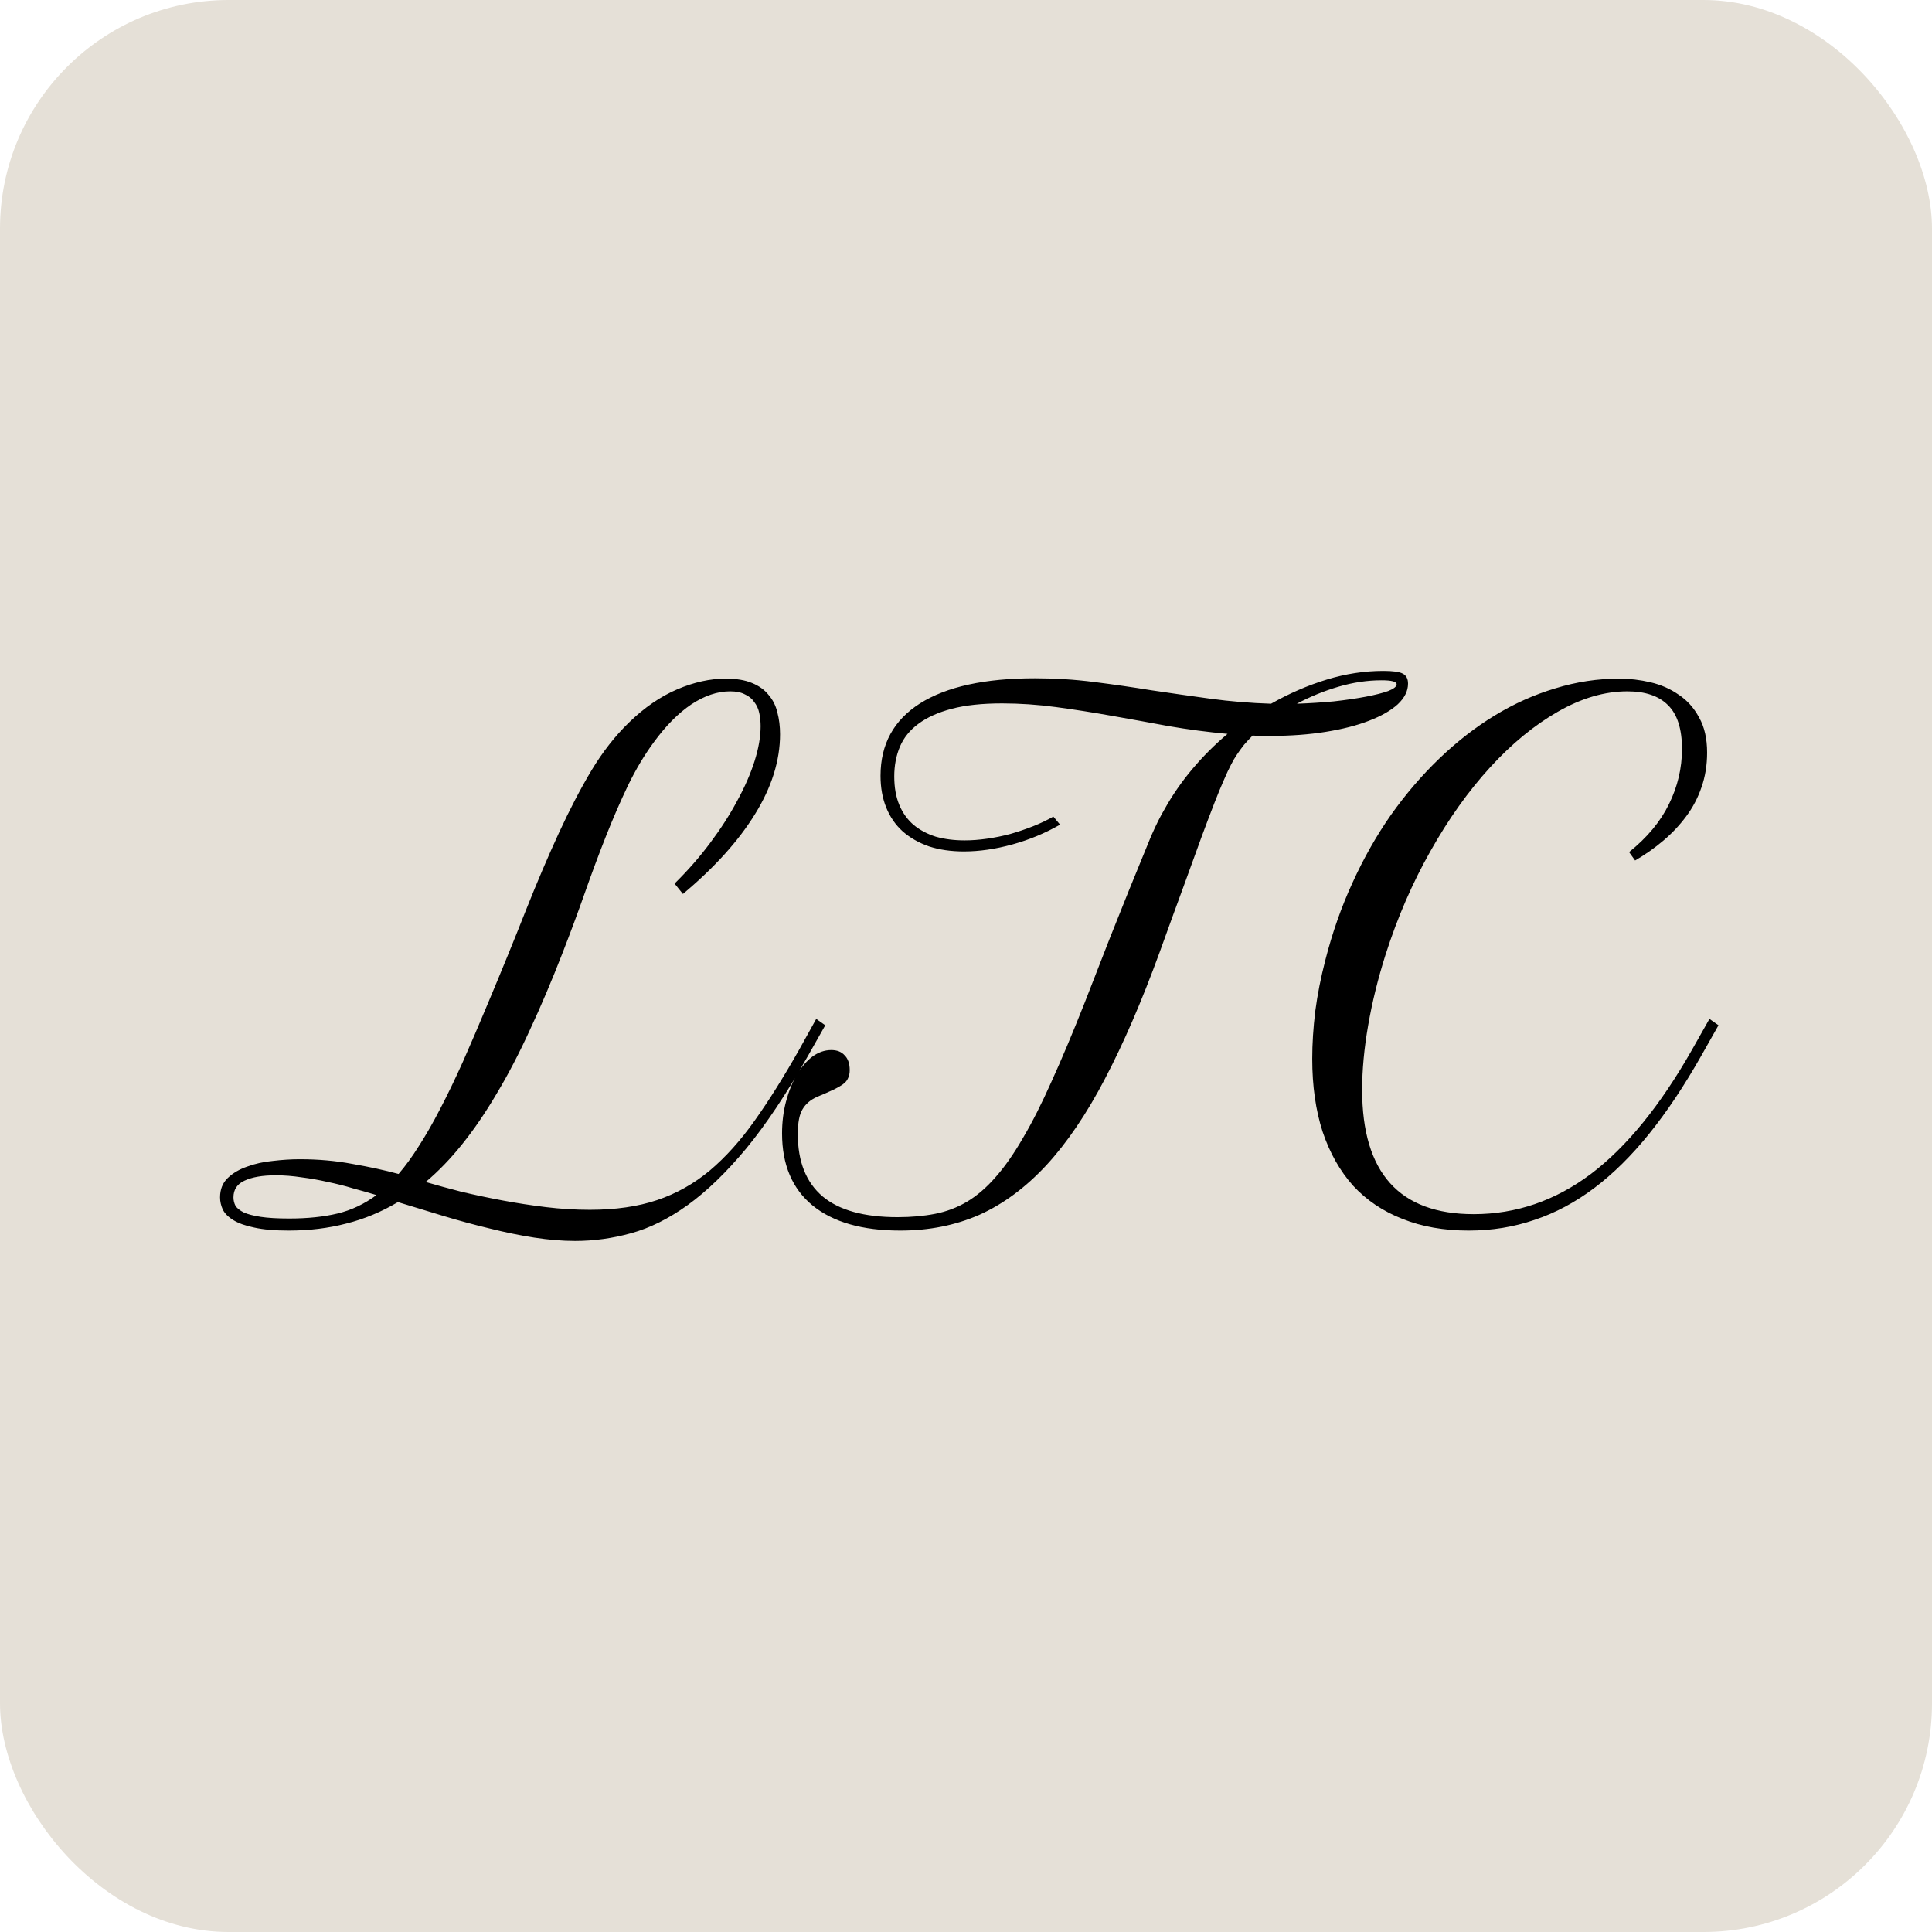
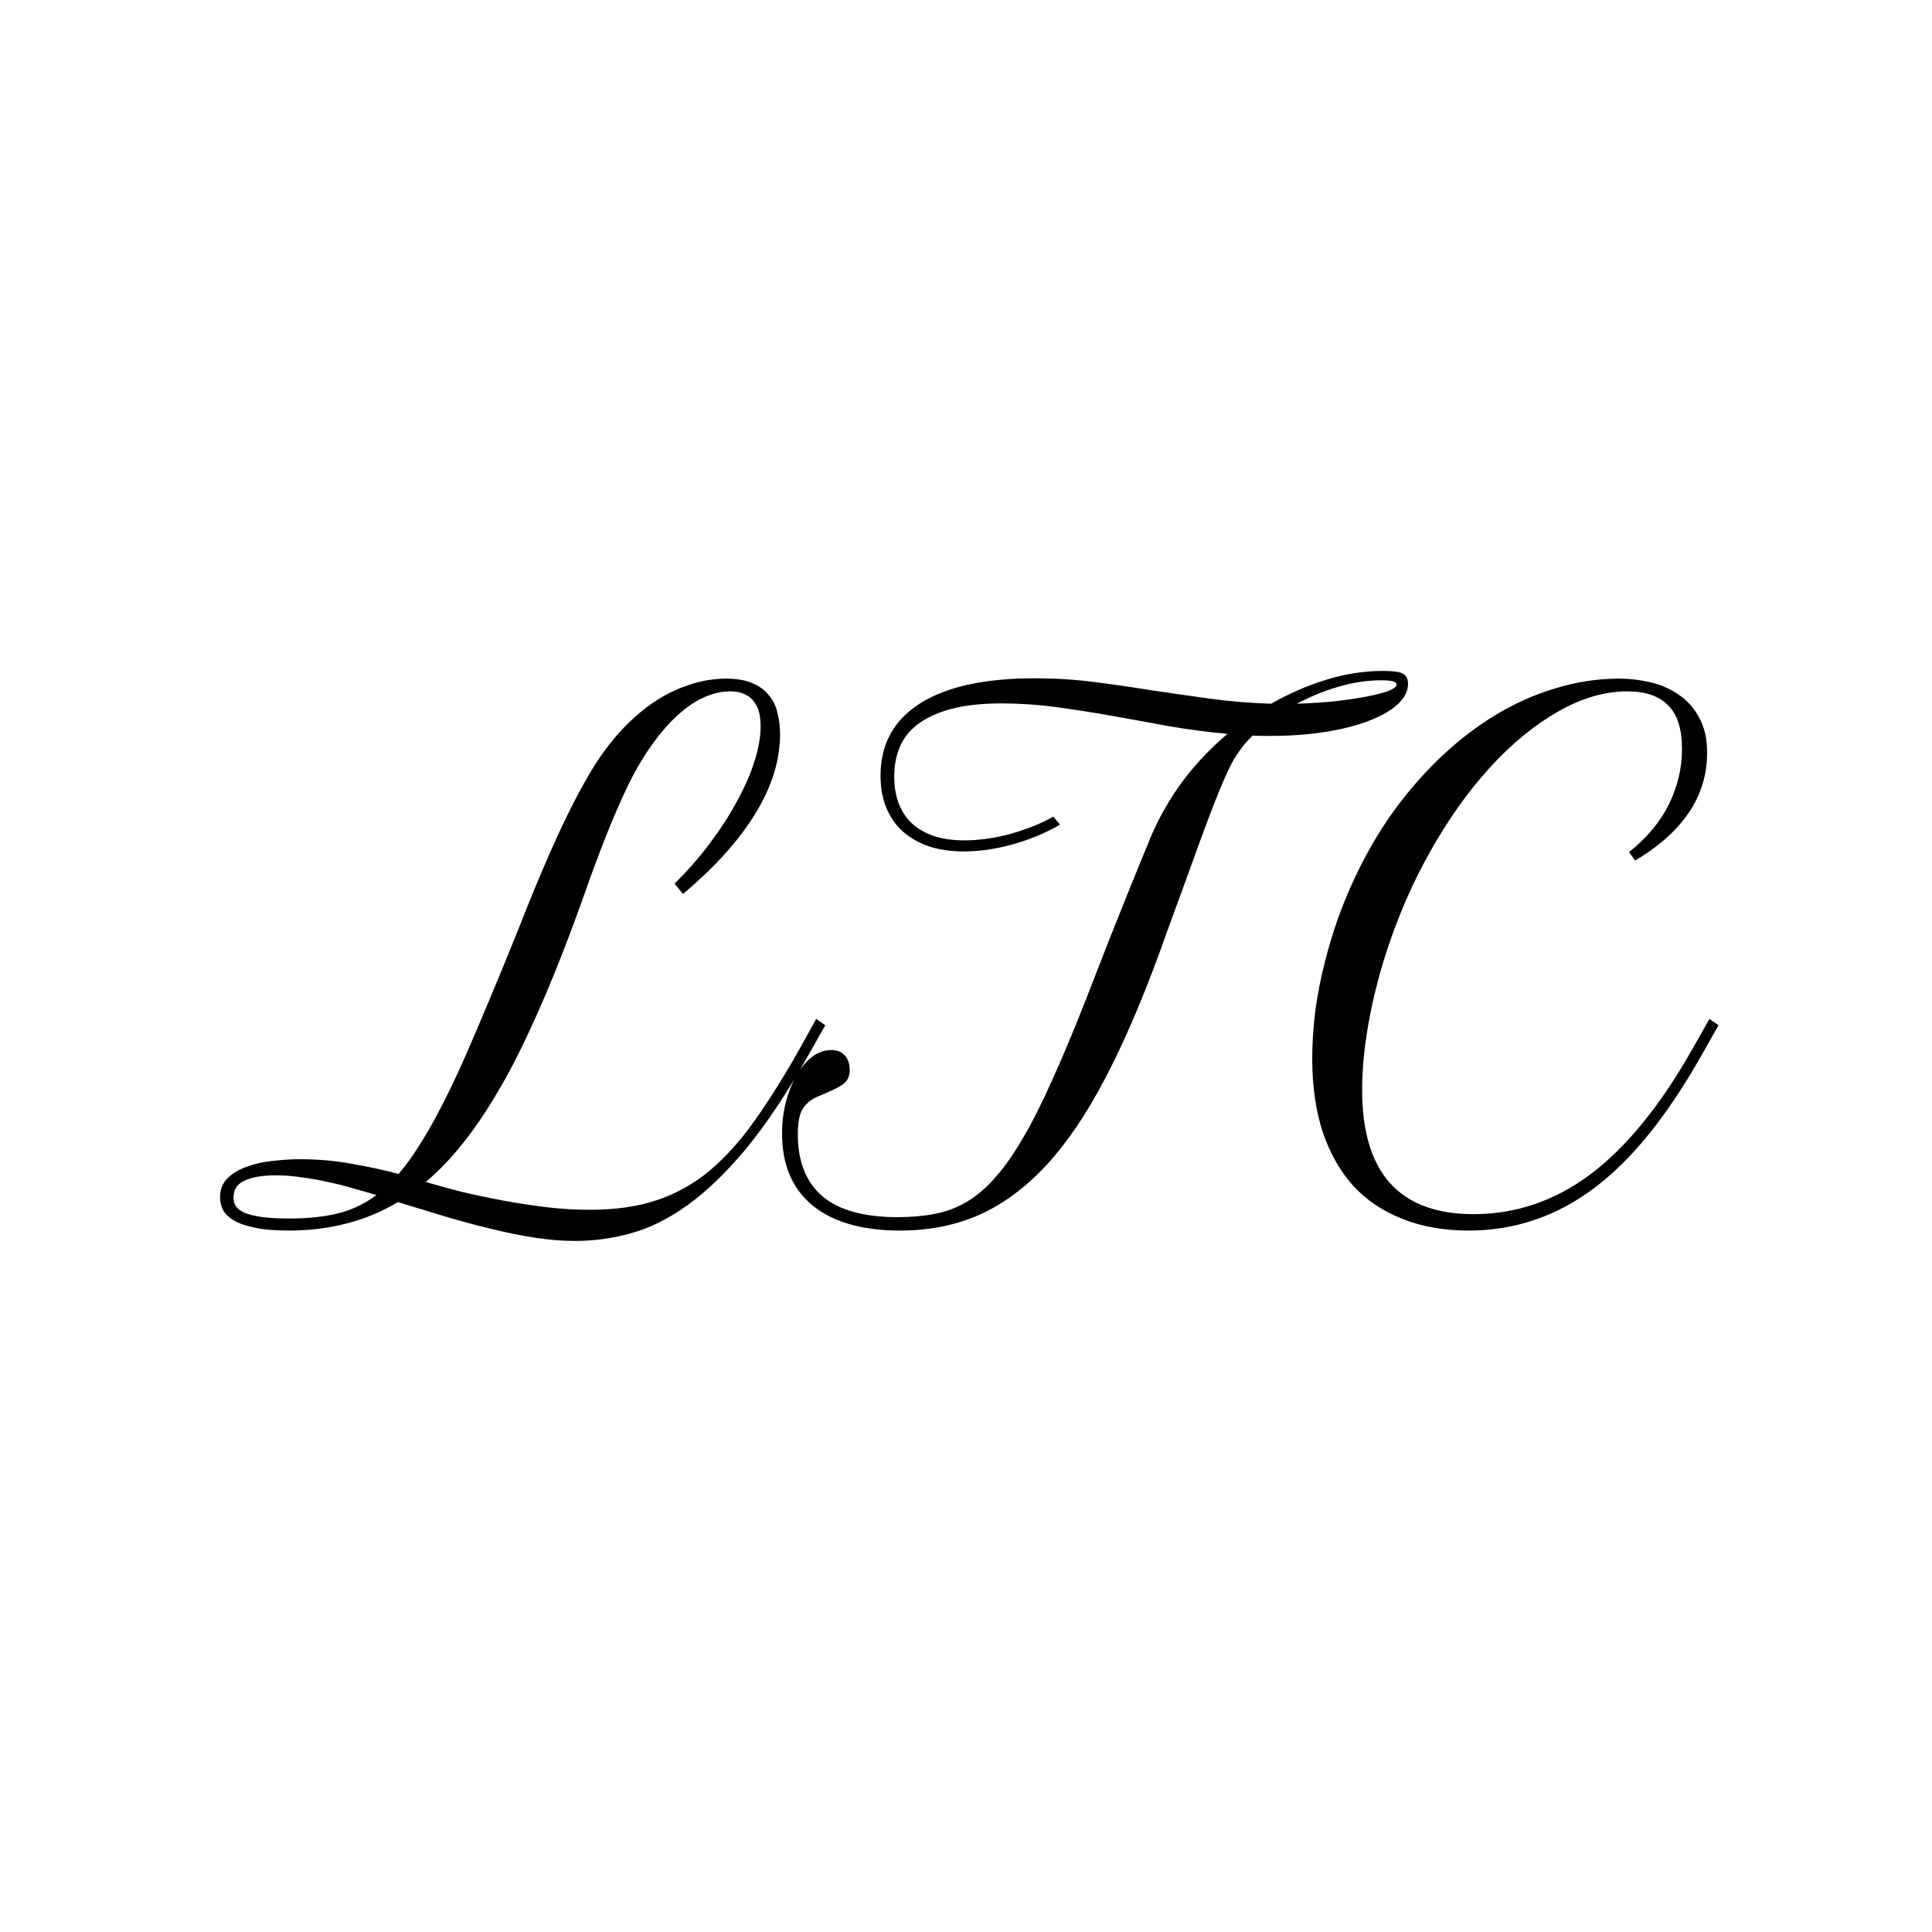
<svg xmlns="http://www.w3.org/2000/svg" width="338" height="338" viewBox="0 0 338 338" fill="none">
-   <rect width="338" height="338" rx="40" fill="#E5E0D7" />
  <path d="M118.012 154.582C120.316 152.316 122.387 149.953 124.223 147.492C126.098 144.992 127.68 142.531 128.969 140.109C130.297 137.688 131.312 135.363 132.016 133.137C132.719 130.91 133.07 128.879 133.07 127.043C133.07 126.262 132.992 125.5 132.836 124.758C132.68 124.016 132.387 123.371 131.957 122.824C131.566 122.238 131.02 121.789 130.316 121.477C129.652 121.125 128.793 120.949 127.738 120.949C125.512 120.949 123.246 121.711 120.941 123.234C118.676 124.758 116.488 126.965 114.379 129.855C112.738 132.082 111.234 134.602 109.867 137.414C108.539 140.188 107.25 143.156 106 146.32C104.75 149.484 103.52 152.785 102.309 156.223C101.098 159.66 99.809 163.137 98.441 166.652C96.527 171.574 94.613 176.086 92.699 180.188C90.824 184.289 88.891 188 86.898 191.32C84.945 194.641 82.934 197.59 80.863 200.168C78.832 202.707 76.703 204.914 74.477 206.789C76.352 207.336 78.422 207.902 80.688 208.488C82.992 209.035 85.394 209.543 87.894 210.012C90.394 210.48 92.934 210.871 95.512 211.184C98.09 211.496 100.648 211.652 103.188 211.652C107.68 211.652 111.605 211.086 114.965 209.953C118.324 208.82 121.391 207.102 124.164 204.797C126.938 202.453 129.555 199.543 132.016 196.066C134.516 192.551 137.113 188.41 139.809 183.645L142.797 178.254L144.379 179.367L141.332 184.758C137.621 191.32 134.027 196.711 130.551 200.93C127.074 205.109 123.656 208.41 120.297 210.832C116.977 213.215 113.676 214.855 110.395 215.754C107.152 216.652 103.891 217.102 100.609 217.102C98.383 217.102 96 216.906 93.461 216.516C90.961 216.125 88.383 215.598 85.727 214.934C83.109 214.309 80.434 213.586 77.699 212.766C74.965 211.945 72.269 211.125 69.613 210.305C66.723 212.023 63.715 213.273 60.59 214.055C57.465 214.875 54.105 215.285 50.512 215.285C48.051 215.285 46.039 215.109 44.477 214.758C42.953 214.445 41.742 214.016 40.844 213.469C39.945 212.922 39.32 212.297 38.969 211.594C38.656 210.891 38.5 210.188 38.5 209.484C38.5 208.078 38.949 206.945 39.848 206.086C40.746 205.227 41.879 204.562 43.246 204.094C44.613 203.586 46.117 203.254 47.758 203.098C49.398 202.902 50.961 202.805 52.445 202.805C55.688 202.805 58.754 203.078 61.645 203.625C64.574 204.133 67.269 204.719 69.731 205.383C70.941 203.977 72.133 202.336 73.305 200.461C74.516 198.586 75.746 196.438 76.996 194.016C78.285 191.555 79.613 188.801 80.981 185.754C82.348 182.668 83.812 179.25 85.375 175.5C87.836 169.641 90.043 164.23 91.996 159.27C93.988 154.27 95.922 149.738 97.797 145.676C99.672 141.613 101.566 137.98 103.48 134.777C105.434 131.535 107.621 128.742 110.043 126.398C112.738 123.781 115.551 121.848 118.48 120.598C121.41 119.348 124.242 118.723 126.977 118.723C128.812 118.723 130.336 118.977 131.547 119.484C132.797 119.992 133.773 120.695 134.477 121.594C135.219 122.453 135.727 123.469 136 124.641C136.312 125.812 136.469 127.082 136.469 128.449C136.469 133.059 135.004 137.727 132.074 142.453C129.184 147.141 124.984 151.789 119.477 156.398L118.012 154.582ZM50.57 213.176C53.812 213.176 56.645 212.883 59.066 212.297C61.488 211.711 63.754 210.637 65.863 209.074C64.574 208.684 63.207 208.293 61.762 207.902C60.355 207.473 58.891 207.102 57.367 206.789C55.844 206.438 54.301 206.164 52.738 205.969C51.215 205.734 49.711 205.617 48.227 205.617C45.922 205.617 44.105 205.93 42.777 206.555C41.488 207.141 40.844 208.117 40.844 209.484C40.844 209.992 40.961 210.48 41.195 210.949C41.469 211.379 41.957 211.77 42.66 212.121C43.363 212.434 44.34 212.688 45.59 212.883C46.879 213.078 48.539 213.176 50.57 213.176ZM203.734 141.574C205.102 139.113 206.723 136.77 208.598 134.543C210.473 132.316 212.523 130.266 214.75 128.391C211.312 128.078 207.895 127.629 204.496 127.043C201.137 126.418 197.797 125.812 194.477 125.227C191.195 124.641 187.953 124.133 184.75 123.703C181.547 123.273 178.402 123.059 175.316 123.059C171.84 123.059 168.91 123.371 166.527 123.996C164.145 124.621 162.191 125.5 160.668 126.633C159.184 127.727 158.109 129.055 157.445 130.617C156.781 132.18 156.449 133.918 156.449 135.832C156.449 137.746 156.742 139.406 157.328 140.812C157.914 142.219 158.754 143.391 159.848 144.328C160.941 145.227 162.23 145.91 163.715 146.379C165.238 146.809 166.918 147.023 168.754 147.023C170.004 147.023 171.312 146.926 172.68 146.73C174.047 146.535 175.395 146.262 176.723 145.91C178.09 145.52 179.418 145.07 180.707 144.562C181.996 144.055 183.188 143.488 184.281 142.863L185.453 144.27C182.875 145.754 180.102 146.906 177.133 147.727C174.164 148.547 171.332 148.957 168.637 148.957C166.371 148.957 164.34 148.664 162.543 148.078C160.746 147.453 159.203 146.574 157.914 145.441C156.664 144.309 155.707 142.922 155.043 141.281C154.379 139.641 154.047 137.785 154.047 135.715C154.047 130.207 156.352 125.988 160.961 123.059C165.609 120.129 172.309 118.664 181.059 118.664C184.574 118.664 188.012 118.879 191.371 119.309C194.77 119.738 198.148 120.227 201.508 120.773C204.906 121.281 208.324 121.77 211.762 122.238C215.199 122.707 218.734 123 222.367 123.117C225.531 121.32 228.773 119.914 232.094 118.898C235.414 117.883 238.715 117.375 241.996 117.375C243.676 117.375 244.809 117.531 245.395 117.844C246.02 118.156 246.332 118.742 246.332 119.602C246.332 120.891 245.727 122.102 244.516 123.234C243.305 124.328 241.625 125.285 239.477 126.105C237.367 126.926 234.848 127.57 231.918 128.039C228.988 128.508 225.824 128.742 222.426 128.742C221.879 128.742 221.332 128.742 220.785 128.742C220.238 128.742 219.691 128.723 219.145 128.684C218.598 129.23 218.09 129.777 217.621 130.324C217.191 130.871 216.781 131.438 216.391 132.023C216.039 132.531 215.688 133.137 215.336 133.84C214.984 134.504 214.574 135.383 214.105 136.477C213.637 137.531 213.09 138.859 212.465 140.461C211.84 142.062 211.078 144.074 210.18 146.496C209.32 148.879 208.285 151.73 207.074 155.051C205.863 158.332 204.457 162.199 202.855 166.652C199.73 175.207 196.547 182.57 193.305 188.742C190.102 194.875 186.684 199.914 183.051 203.859C179.418 207.766 175.512 210.656 171.332 212.531C167.152 214.367 162.543 215.285 157.504 215.285C150.863 215.285 145.746 213.82 142.152 210.891C138.598 207.961 136.82 203.762 136.82 198.293C136.82 196.301 137.055 194.426 137.523 192.668C137.992 190.91 138.617 189.367 139.398 188.039C140.18 186.711 141.078 185.656 142.094 184.875C143.148 184.094 144.262 183.703 145.434 183.703C146.449 183.703 147.23 184.016 147.777 184.641C148.363 185.227 148.656 186.086 148.656 187.219C148.656 187.766 148.559 188.234 148.363 188.625C148.207 189.016 147.914 189.367 147.484 189.68C147.055 189.992 146.469 190.324 145.727 190.676C144.984 191.027 144.047 191.438 142.914 191.906C141.781 192.414 140.941 193.137 140.395 194.074C139.848 194.973 139.574 196.418 139.574 198.41C139.574 203.215 141.02 206.848 143.91 209.309C146.801 211.73 151.176 212.941 157.035 212.941C159.418 212.941 161.605 212.746 163.598 212.355C165.59 211.965 167.445 211.262 169.164 210.246C170.922 209.191 172.582 207.766 174.145 205.969C175.746 204.172 177.348 201.887 178.949 199.113C180.59 196.34 182.27 193.02 183.988 189.152C185.746 185.285 187.66 180.734 189.73 175.5C191.449 171.086 192.934 167.277 194.184 164.074C195.473 160.871 196.566 158.137 197.465 155.871C198.402 153.566 199.184 151.652 199.809 150.129C200.434 148.605 200.961 147.316 201.391 146.262C201.859 145.207 202.27 144.328 202.621 143.625C202.973 142.922 203.344 142.238 203.734 141.574ZM241.703 119.016C239.242 119.016 236.742 119.387 234.203 120.129C231.664 120.871 229.223 121.867 226.879 123.117C229.105 123.039 231.254 122.902 233.324 122.707C235.434 122.473 237.309 122.199 238.949 121.887C240.59 121.574 241.898 121.242 242.875 120.891C243.852 120.5 244.34 120.109 244.34 119.719C244.34 119.25 243.461 119.016 241.703 119.016ZM256.938 215.285C252.602 215.285 248.734 214.602 245.336 213.234C241.938 211.906 239.066 209.973 236.723 207.434C234.418 204.855 232.641 201.711 231.391 198C230.18 194.25 229.574 189.992 229.574 185.227C229.574 182.609 229.75 179.836 230.102 176.906C230.492 173.977 231.078 171.008 231.859 168C233.07 163.234 234.652 158.723 236.605 154.465C238.559 150.168 240.805 146.203 243.344 142.57C245.922 138.938 248.734 135.656 251.781 132.727C254.867 129.758 258.109 127.238 261.508 125.168C264.906 123.098 268.441 121.516 272.113 120.422C275.785 119.289 279.516 118.723 283.305 118.723C285.102 118.723 286.918 118.938 288.754 119.367C290.59 119.797 292.23 120.52 293.676 121.535C295.16 122.512 296.352 123.84 297.25 125.52C298.188 127.16 298.656 129.211 298.656 131.672C298.656 133.859 298.324 135.891 297.66 137.766C297.035 139.602 296.137 141.301 294.965 142.863C293.832 144.387 292.504 145.793 290.98 147.082C289.457 148.371 287.816 149.523 286.059 150.539L285.004 149.074C288.168 146.535 290.492 143.742 291.977 140.695C293.5 137.609 294.262 134.387 294.262 131.027C294.262 127.512 293.441 124.953 291.801 123.352C290.199 121.75 287.836 120.949 284.711 120.949C280.727 120.949 276.664 122.141 272.523 124.523C268.422 126.867 264.477 130.109 260.688 134.25C256.898 138.391 253.422 143.273 250.258 148.898C247.094 154.484 244.477 160.52 242.406 167.004C241.078 171.184 240.062 175.305 239.359 179.367C238.656 183.391 238.305 187.16 238.305 190.676C238.305 205.168 244.809 212.414 257.816 212.414C265.238 212.414 272.074 210.07 278.324 205.383C284.574 200.656 290.473 193.41 296.02 183.645L299.066 178.254L300.648 179.367L297.602 184.758C294.633 189.992 291.605 194.523 288.52 198.352C285.434 202.18 282.23 205.344 278.91 207.844C275.59 210.344 272.113 212.199 268.48 213.41C264.848 214.66 261 215.285 256.938 215.285Z" fill="black" />
</svg>